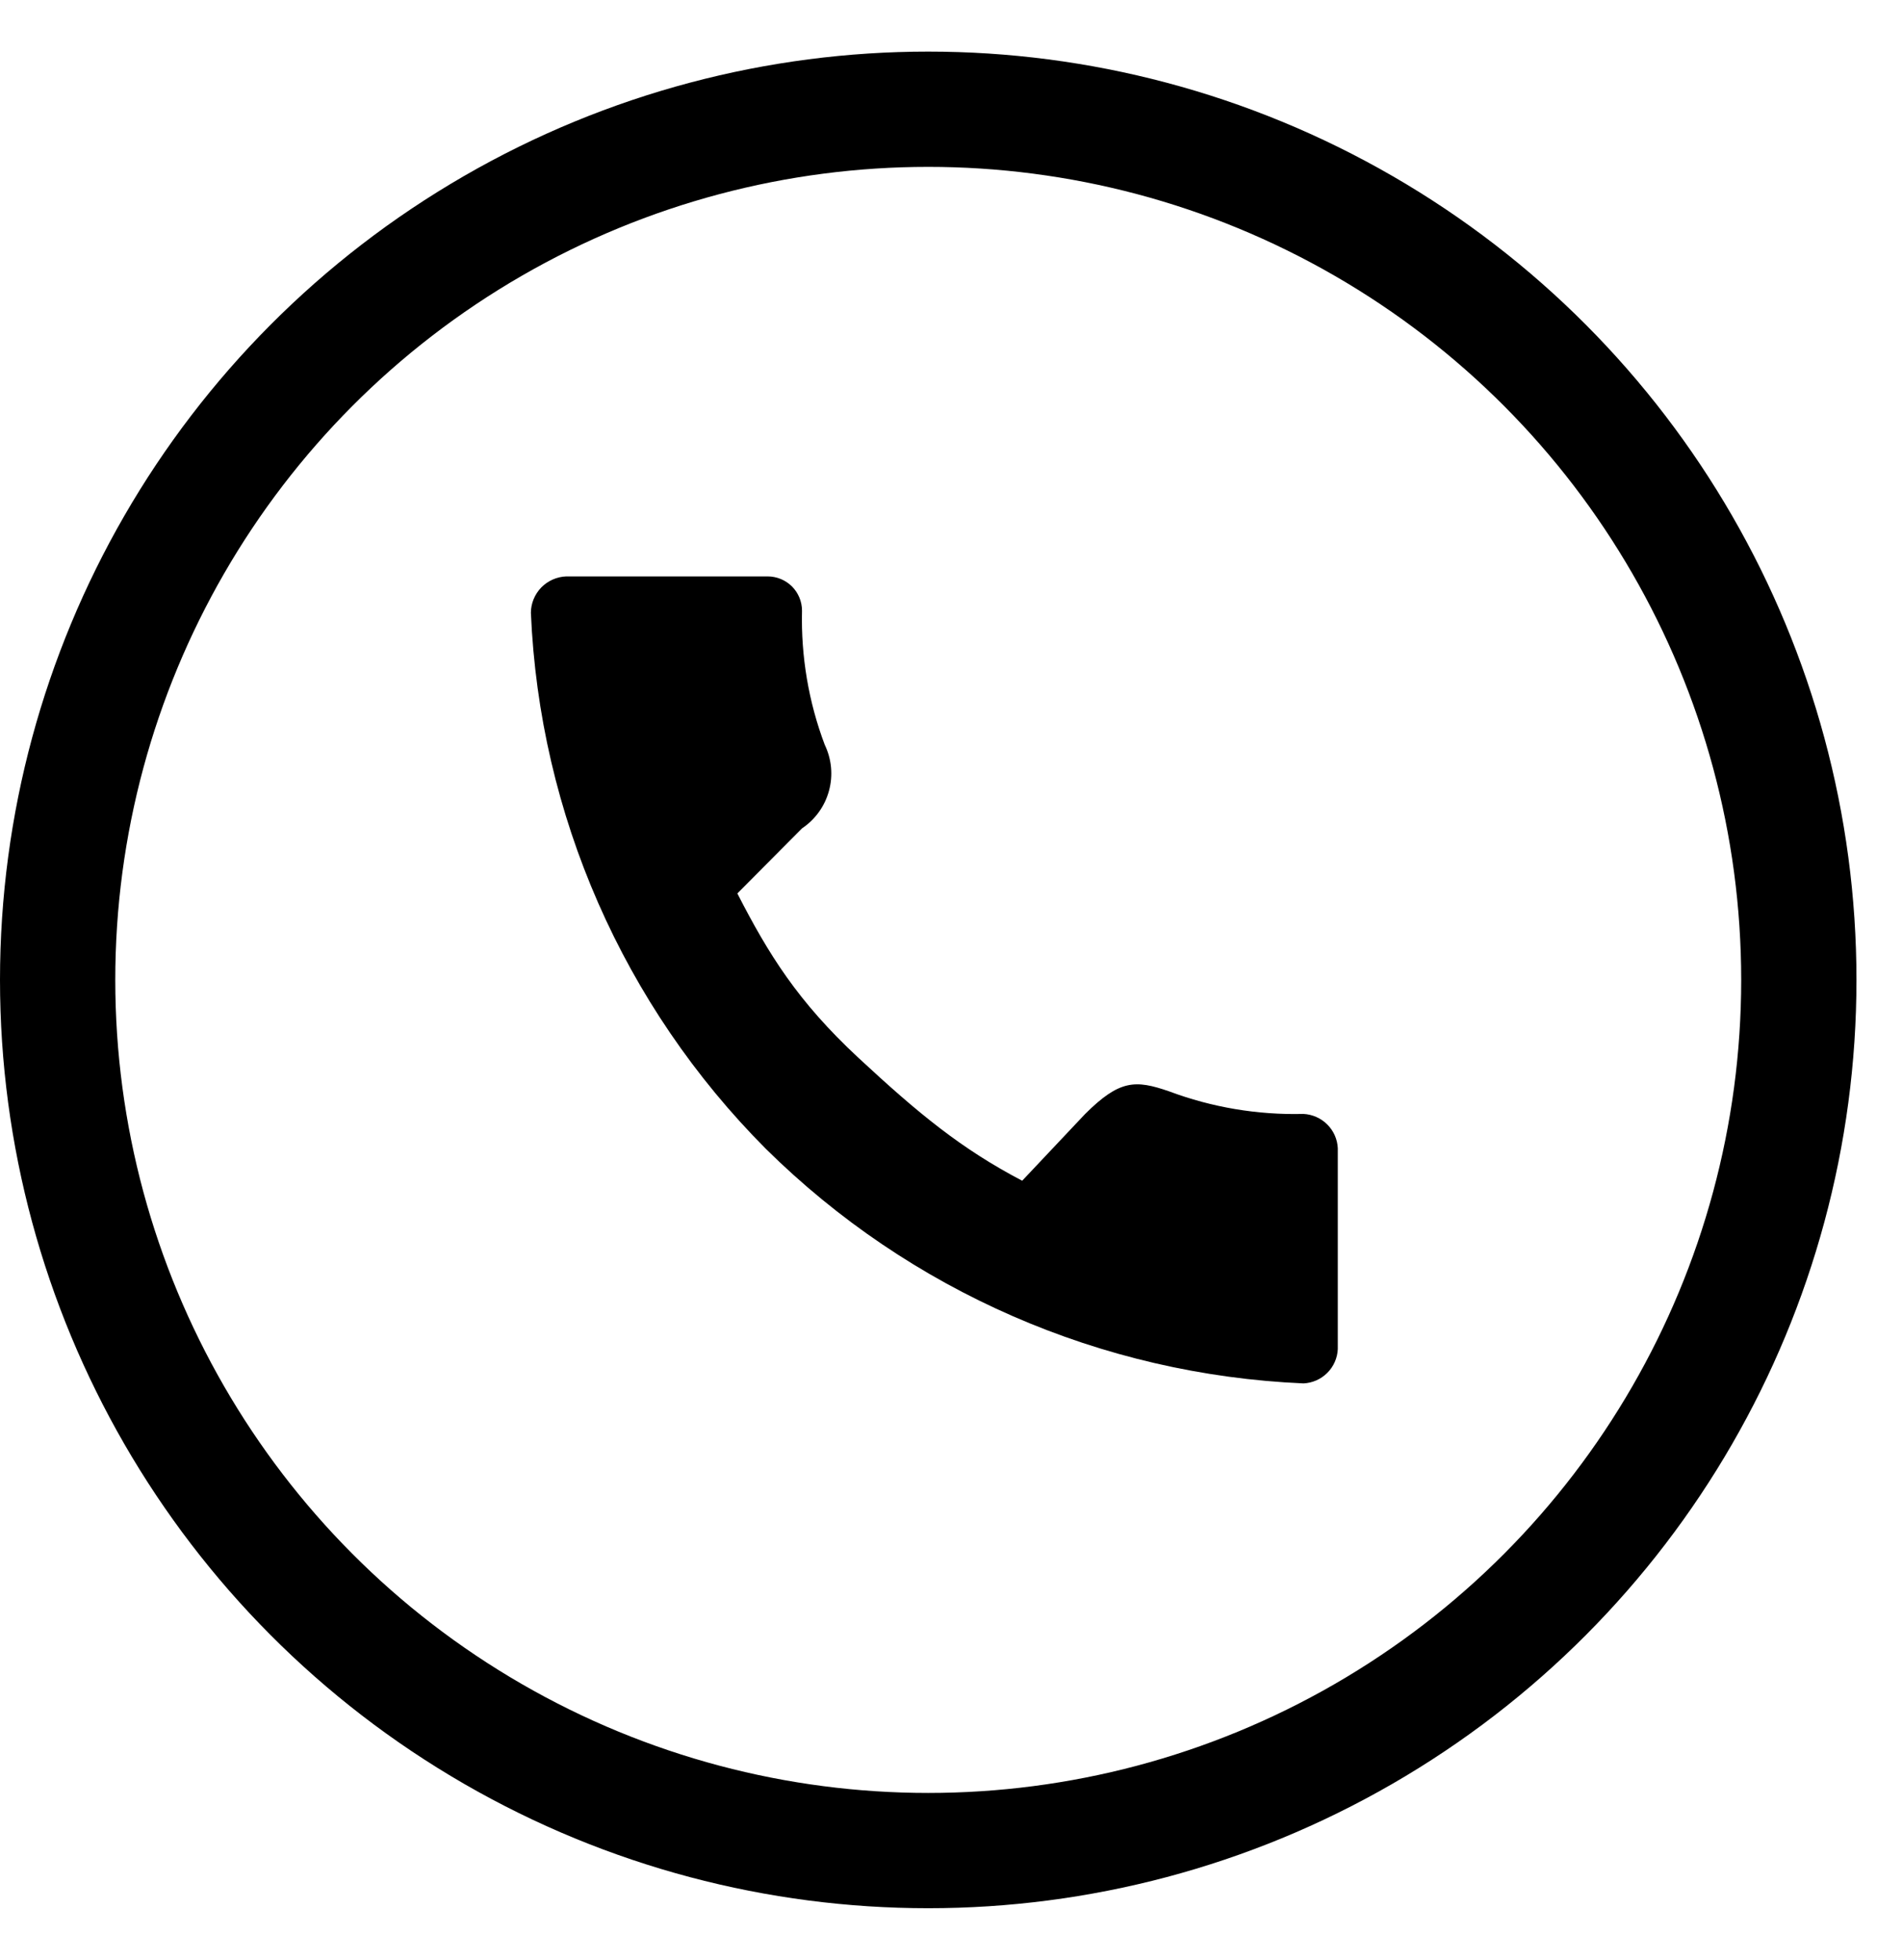
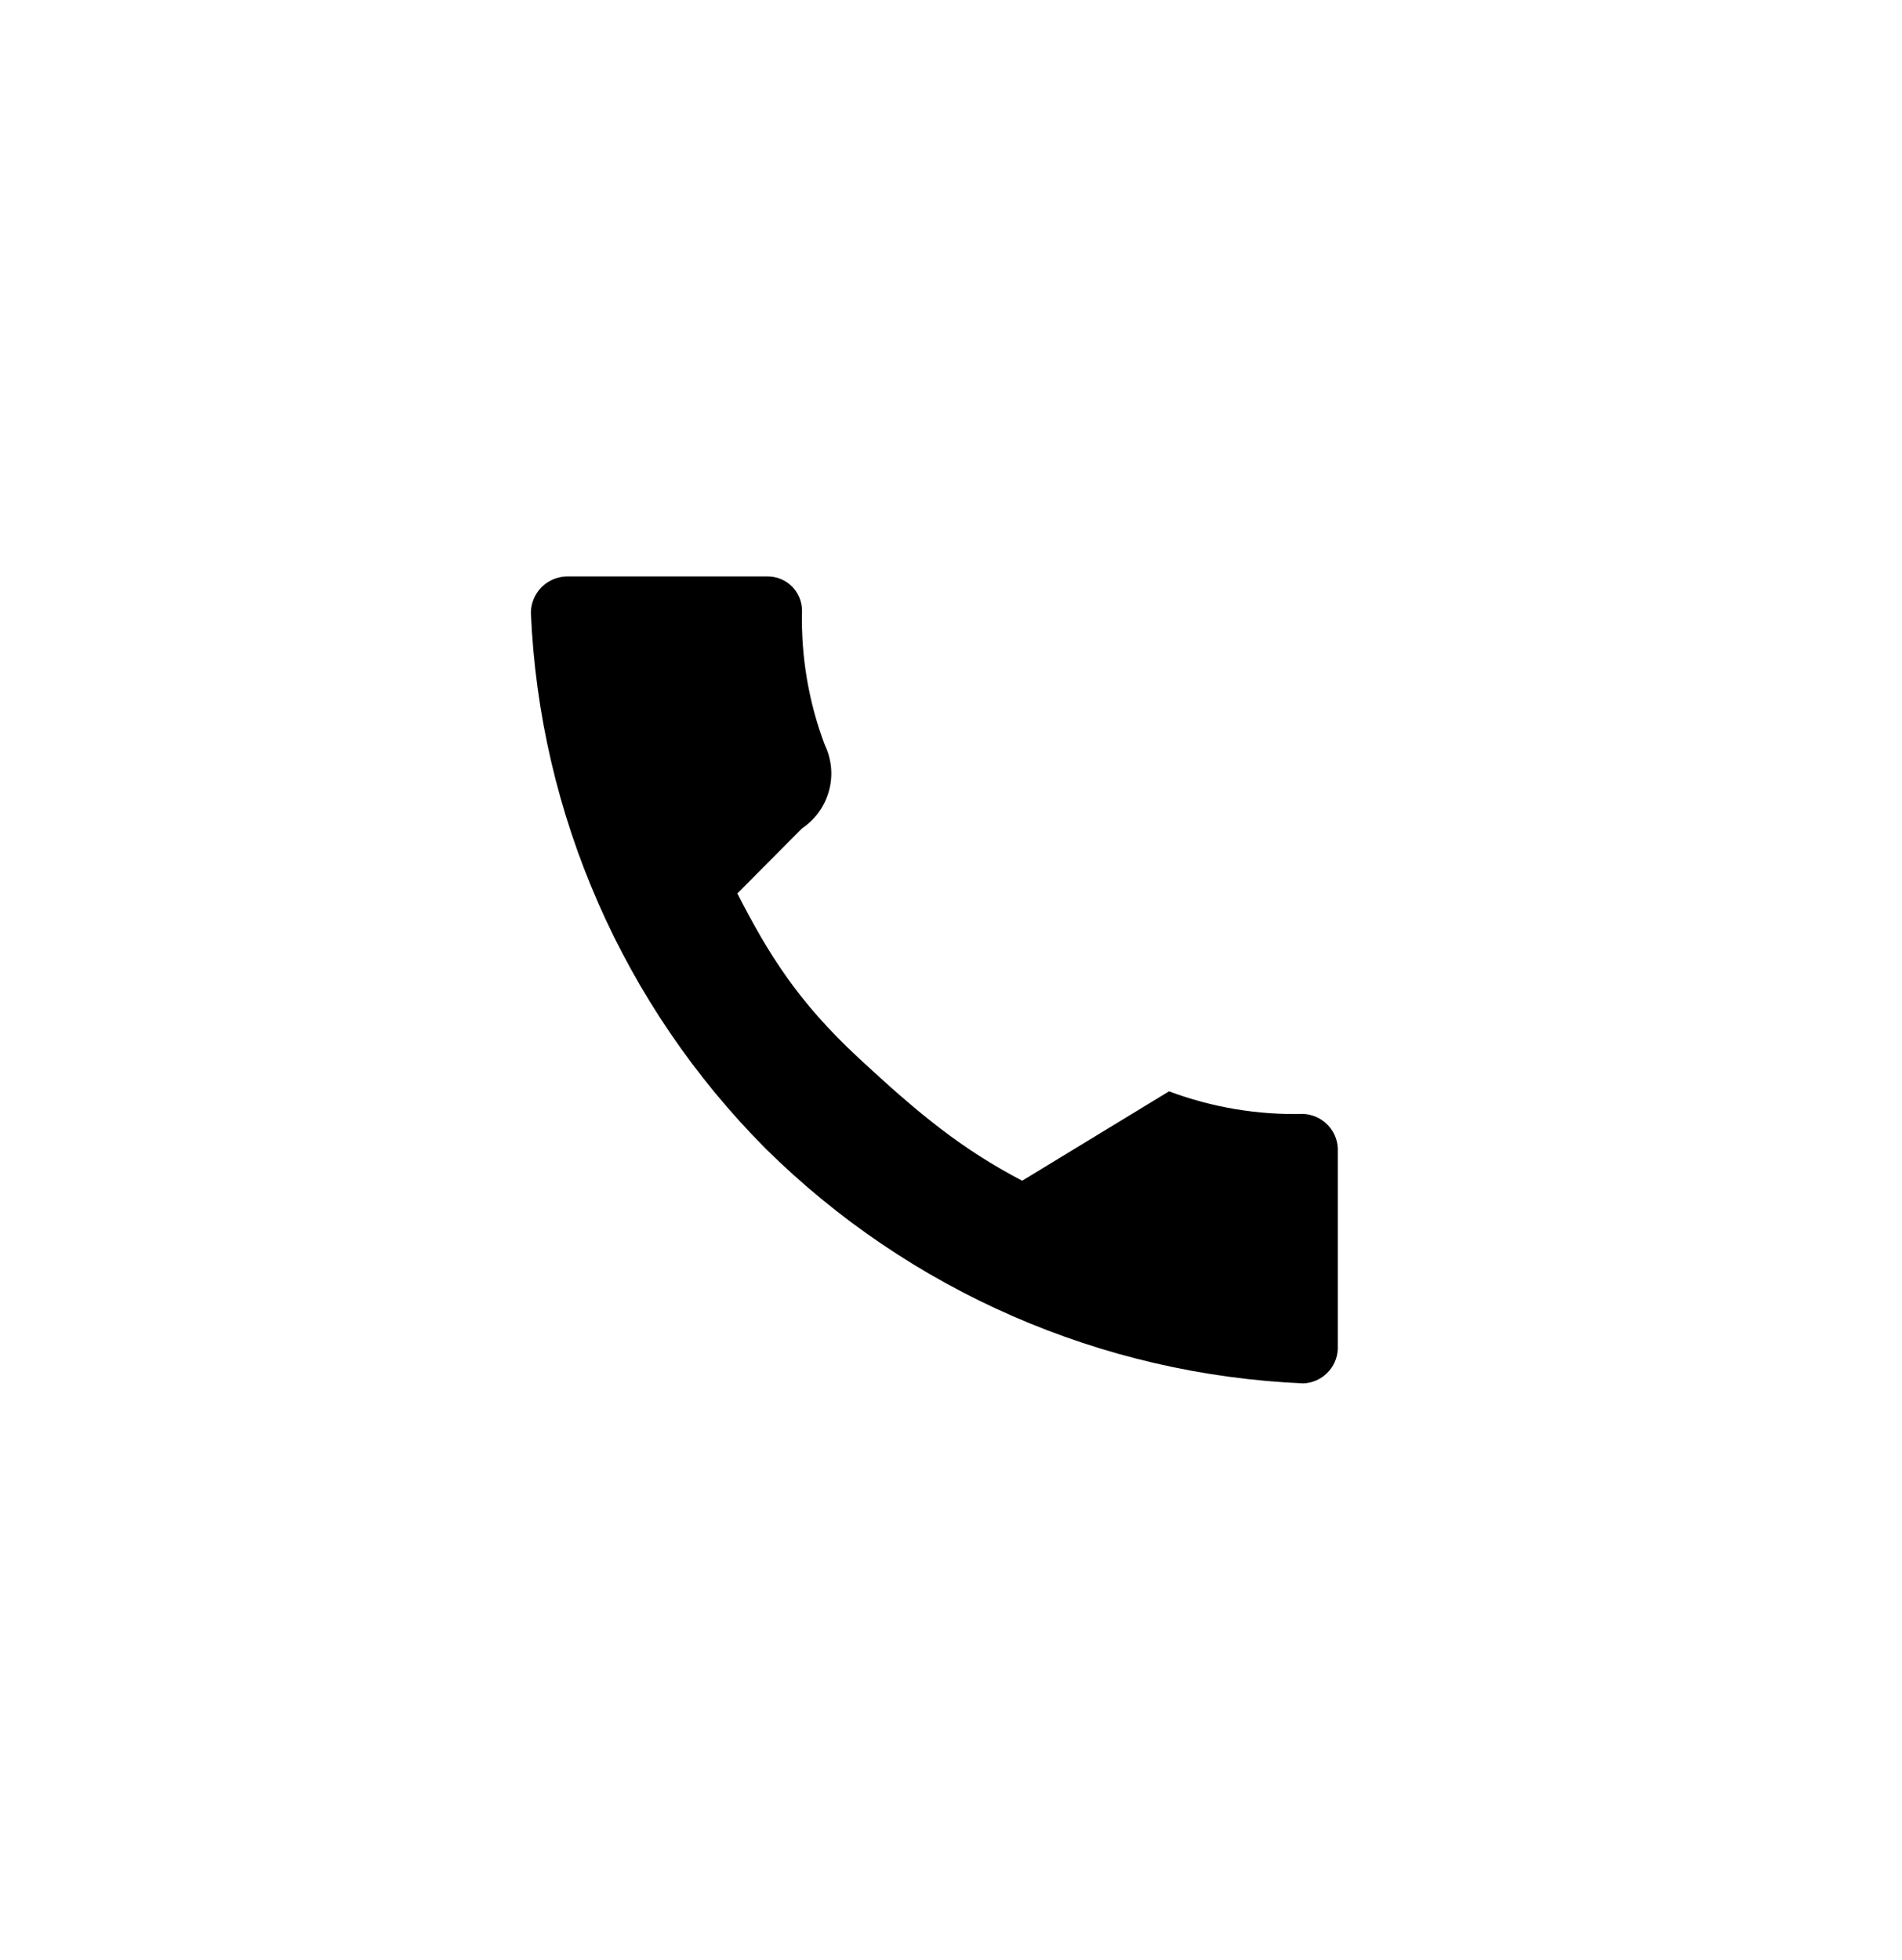
<svg xmlns="http://www.w3.org/2000/svg" width="33" height="34" viewBox="0 0 33 34" fill="none">
-   <circle cx="16.105" cy="17" r="15.105" stroke="black" stroke-width="2" />
-   <path d="M13.319 10H9.825C9.661 10.006 9.506 10.075 9.391 10.192C9.277 10.31 9.212 10.467 9.211 10.63C9.359 14.13 10.814 17.448 13.289 19.932C15.783 22.397 19.107 23.848 22.615 24C22.77 23.993 22.918 23.928 23.028 23.818C23.139 23.708 23.204 23.561 23.211 23.405V19.92C23.204 19.765 23.139 19.618 23.028 19.508C22.918 19.398 22.77 19.333 22.615 19.325C21.82 19.345 21.028 19.212 20.283 18.933C19.699 18.731 19.425 18.731 18.828 19.325L17.735 20.484C16.678 19.93 15.942 19.325 14.891 18.349C13.84 17.372 13.335 16.556 12.793 15.5L13.915 14.371C14.145 14.217 14.311 13.985 14.383 13.719C14.456 13.452 14.429 13.169 14.309 12.92C14.029 12.177 13.896 11.388 13.915 10.595C13.915 10.437 13.852 10.286 13.741 10.174C13.629 10.063 13.477 10 13.319 10Z" fill="black" />
+   <path d="M13.319 10H9.825C9.661 10.006 9.506 10.075 9.391 10.192C9.277 10.31 9.212 10.467 9.211 10.63C9.359 14.13 10.814 17.448 13.289 19.932C15.783 22.397 19.107 23.848 22.615 24C22.77 23.993 22.918 23.928 23.028 23.818C23.139 23.708 23.204 23.561 23.211 23.405V19.92C23.204 19.765 23.139 19.618 23.028 19.508C22.918 19.398 22.77 19.333 22.615 19.325C21.82 19.345 21.028 19.212 20.283 18.933L17.735 20.484C16.678 19.93 15.942 19.325 14.891 18.349C13.84 17.372 13.335 16.556 12.793 15.5L13.915 14.371C14.145 14.217 14.311 13.985 14.383 13.719C14.456 13.452 14.429 13.169 14.309 12.92C14.029 12.177 13.896 11.388 13.915 10.595C13.915 10.437 13.852 10.286 13.741 10.174C13.629 10.063 13.477 10 13.319 10Z" fill="black" />
</svg>